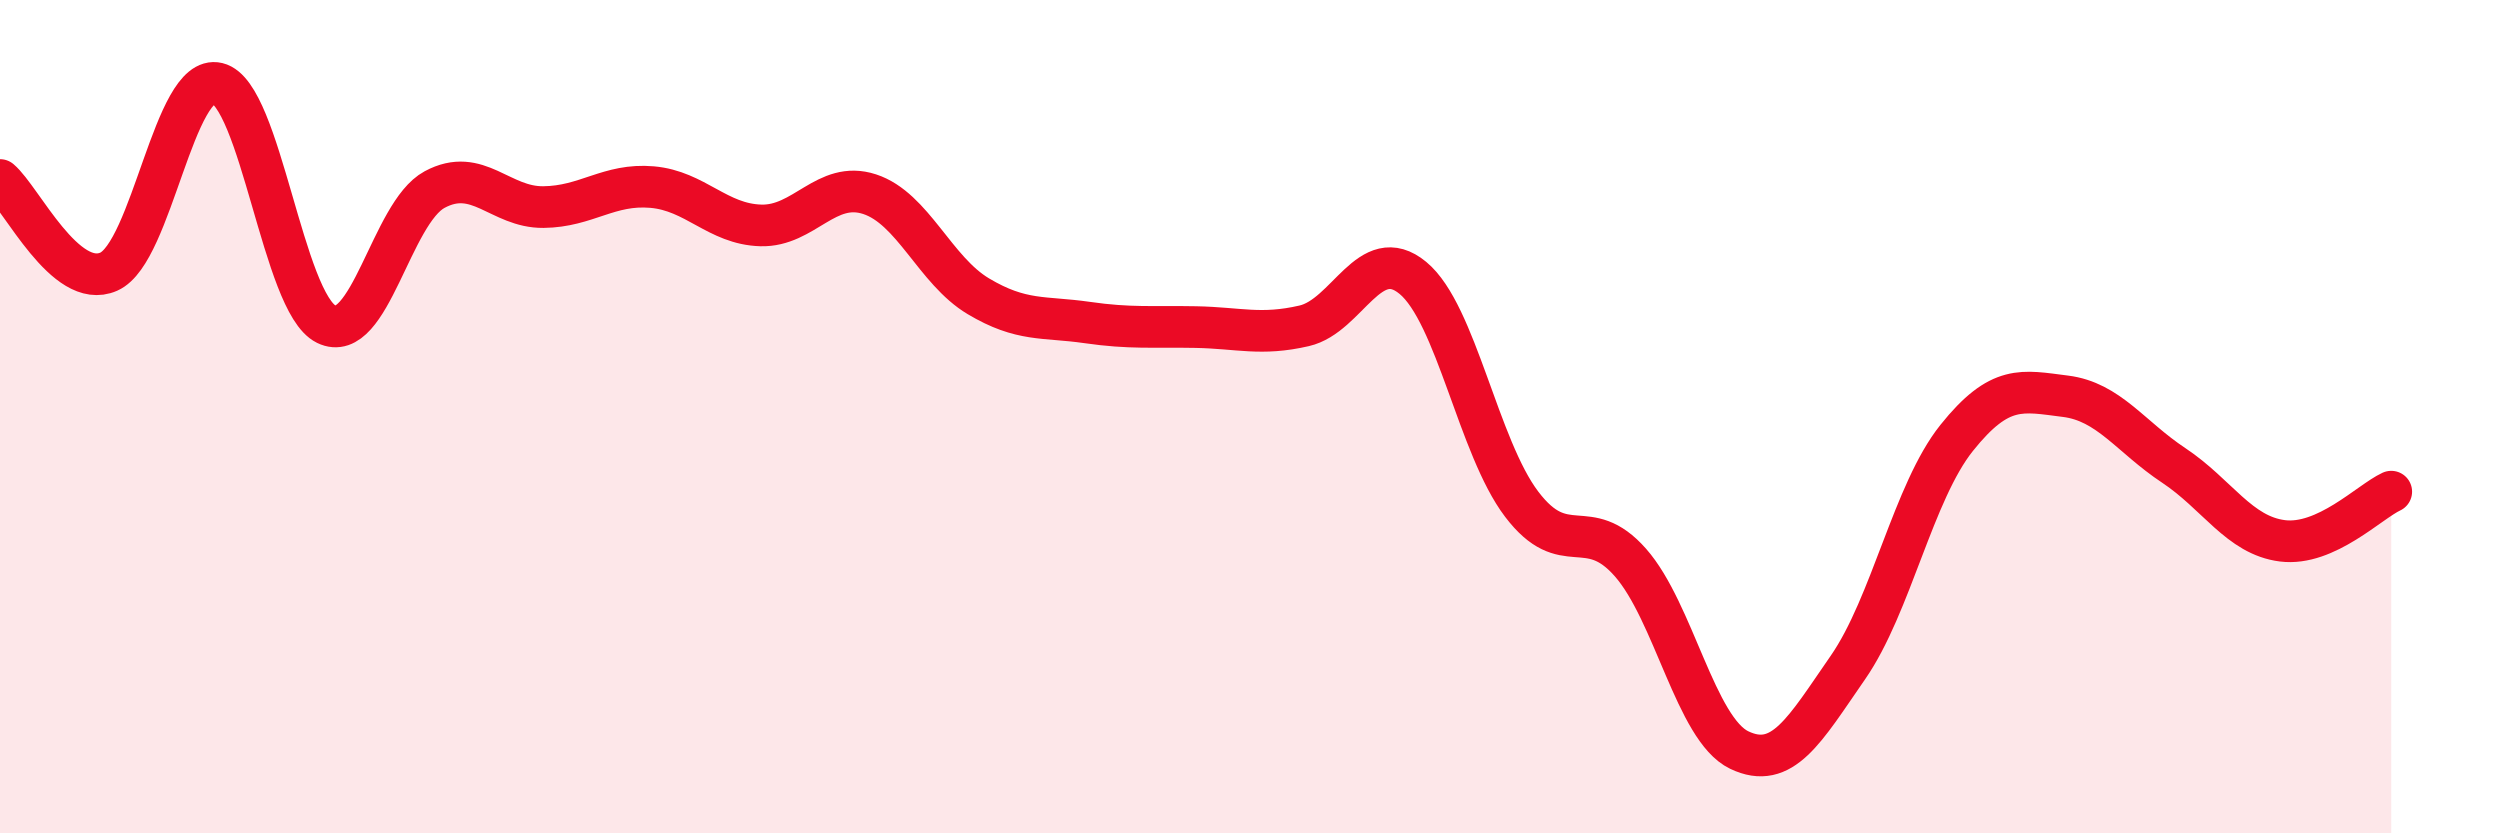
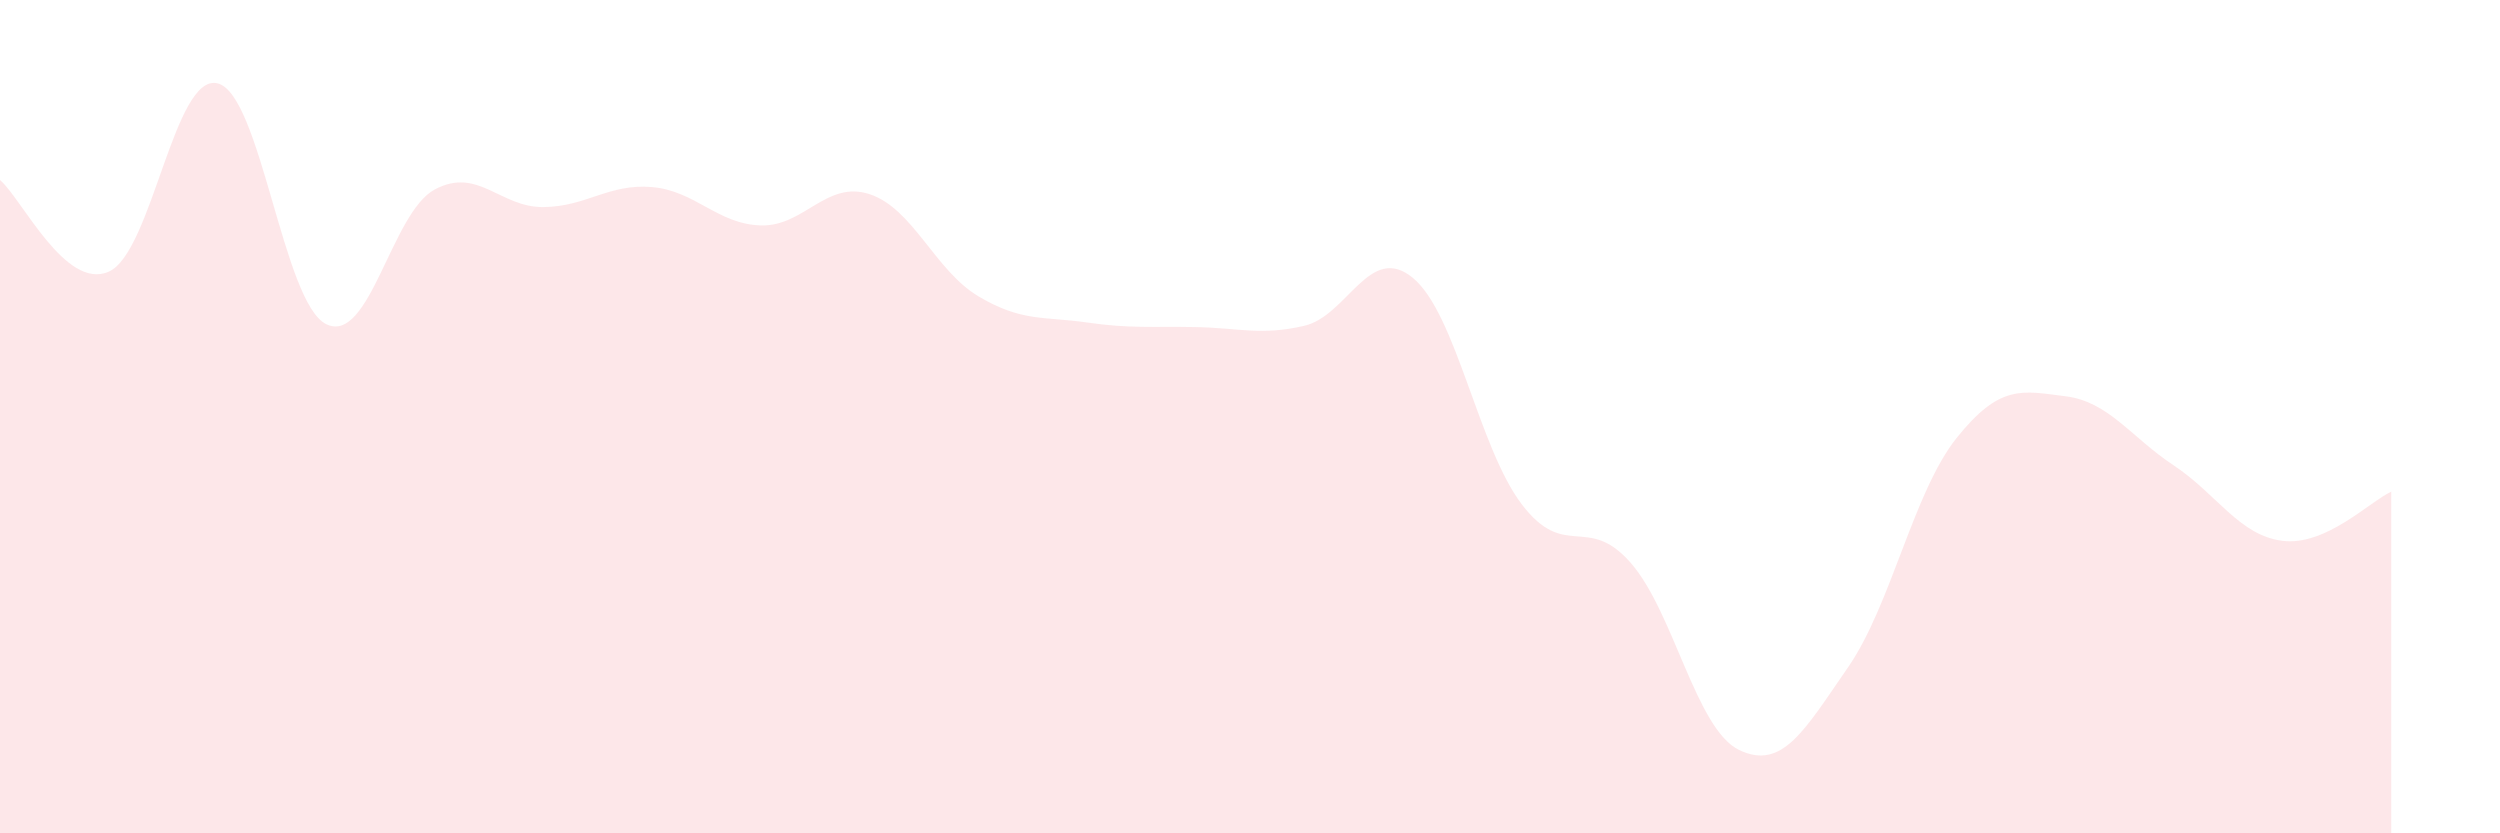
<svg xmlns="http://www.w3.org/2000/svg" width="60" height="20" viewBox="0 0 60 20">
  <path d="M 0,4.32 C 0.52,4.76 1.57,6.98 2.61,6.52 C 3.65,6.06 4.18,1.75 5.22,2 C 6.26,2.25 6.79,7.27 7.83,7.78 C 8.87,8.29 9.39,5.11 10.43,4.55 C 11.47,3.99 12,4.98 13.04,4.97 C 14.08,4.96 14.61,4.4 15.65,4.49 C 16.69,4.58 17.22,5.38 18.26,5.41 C 19.3,5.44 19.83,4.32 20.87,4.66 C 21.91,5 22.44,6.49 23.48,7.11 C 24.52,7.73 25.05,7.59 26.09,7.74 C 27.13,7.89 27.66,7.83 28.7,7.85 C 29.74,7.87 30.26,8.06 31.3,7.82 C 32.34,7.58 32.87,5.81 33.91,6.67 C 34.95,7.53 35.48,10.73 36.52,12.1 C 37.56,13.47 38.09,12.32 39.13,13.5 C 40.17,14.68 40.7,17.5 41.74,18 C 42.78,18.5 43.31,17.52 44.35,16.02 C 45.39,14.52 45.92,11.81 46.96,10.51 C 48,9.21 48.53,9.38 49.57,9.51 C 50.61,9.64 51.13,10.48 52.17,11.17 C 53.21,11.86 53.74,12.85 54.78,12.98 C 55.82,13.11 56.87,12.04 57.39,11.8L57.39 20L0 20Z" fill="#EB0A25" opacity="0.1" stroke-linecap="round" stroke-linejoin="round" />
-   <path d="M 0,4.32 C 0.52,4.76 1.57,6.98 2.61,6.52 C 3.65,6.06 4.18,1.75 5.22,2 C 6.26,2.25 6.79,7.27 7.83,7.78 C 8.87,8.29 9.39,5.11 10.43,4.55 C 11.47,3.99 12,4.98 13.04,4.97 C 14.08,4.96 14.61,4.4 15.65,4.49 C 16.69,4.58 17.22,5.38 18.26,5.41 C 19.3,5.44 19.83,4.32 20.87,4.66 C 21.91,5 22.44,6.49 23.48,7.11 C 24.52,7.73 25.05,7.59 26.09,7.74 C 27.13,7.89 27.66,7.83 28.7,7.85 C 29.74,7.87 30.26,8.06 31.3,7.82 C 32.34,7.58 32.87,5.81 33.91,6.67 C 34.95,7.53 35.48,10.73 36.52,12.1 C 37.56,13.47 38.09,12.32 39.13,13.5 C 40.17,14.68 40.7,17.5 41.74,18 C 42.78,18.5 43.31,17.52 44.35,16.02 C 45.39,14.52 45.92,11.81 46.96,10.51 C 48,9.21 48.53,9.38 49.57,9.51 C 50.61,9.64 51.13,10.48 52.17,11.17 C 53.21,11.86 53.74,12.85 54.78,12.98 C 55.82,13.11 56.87,12.04 57.39,11.8" stroke="#EB0A25" stroke-width="1" fill="none" stroke-linecap="round" stroke-linejoin="round" />
</svg>